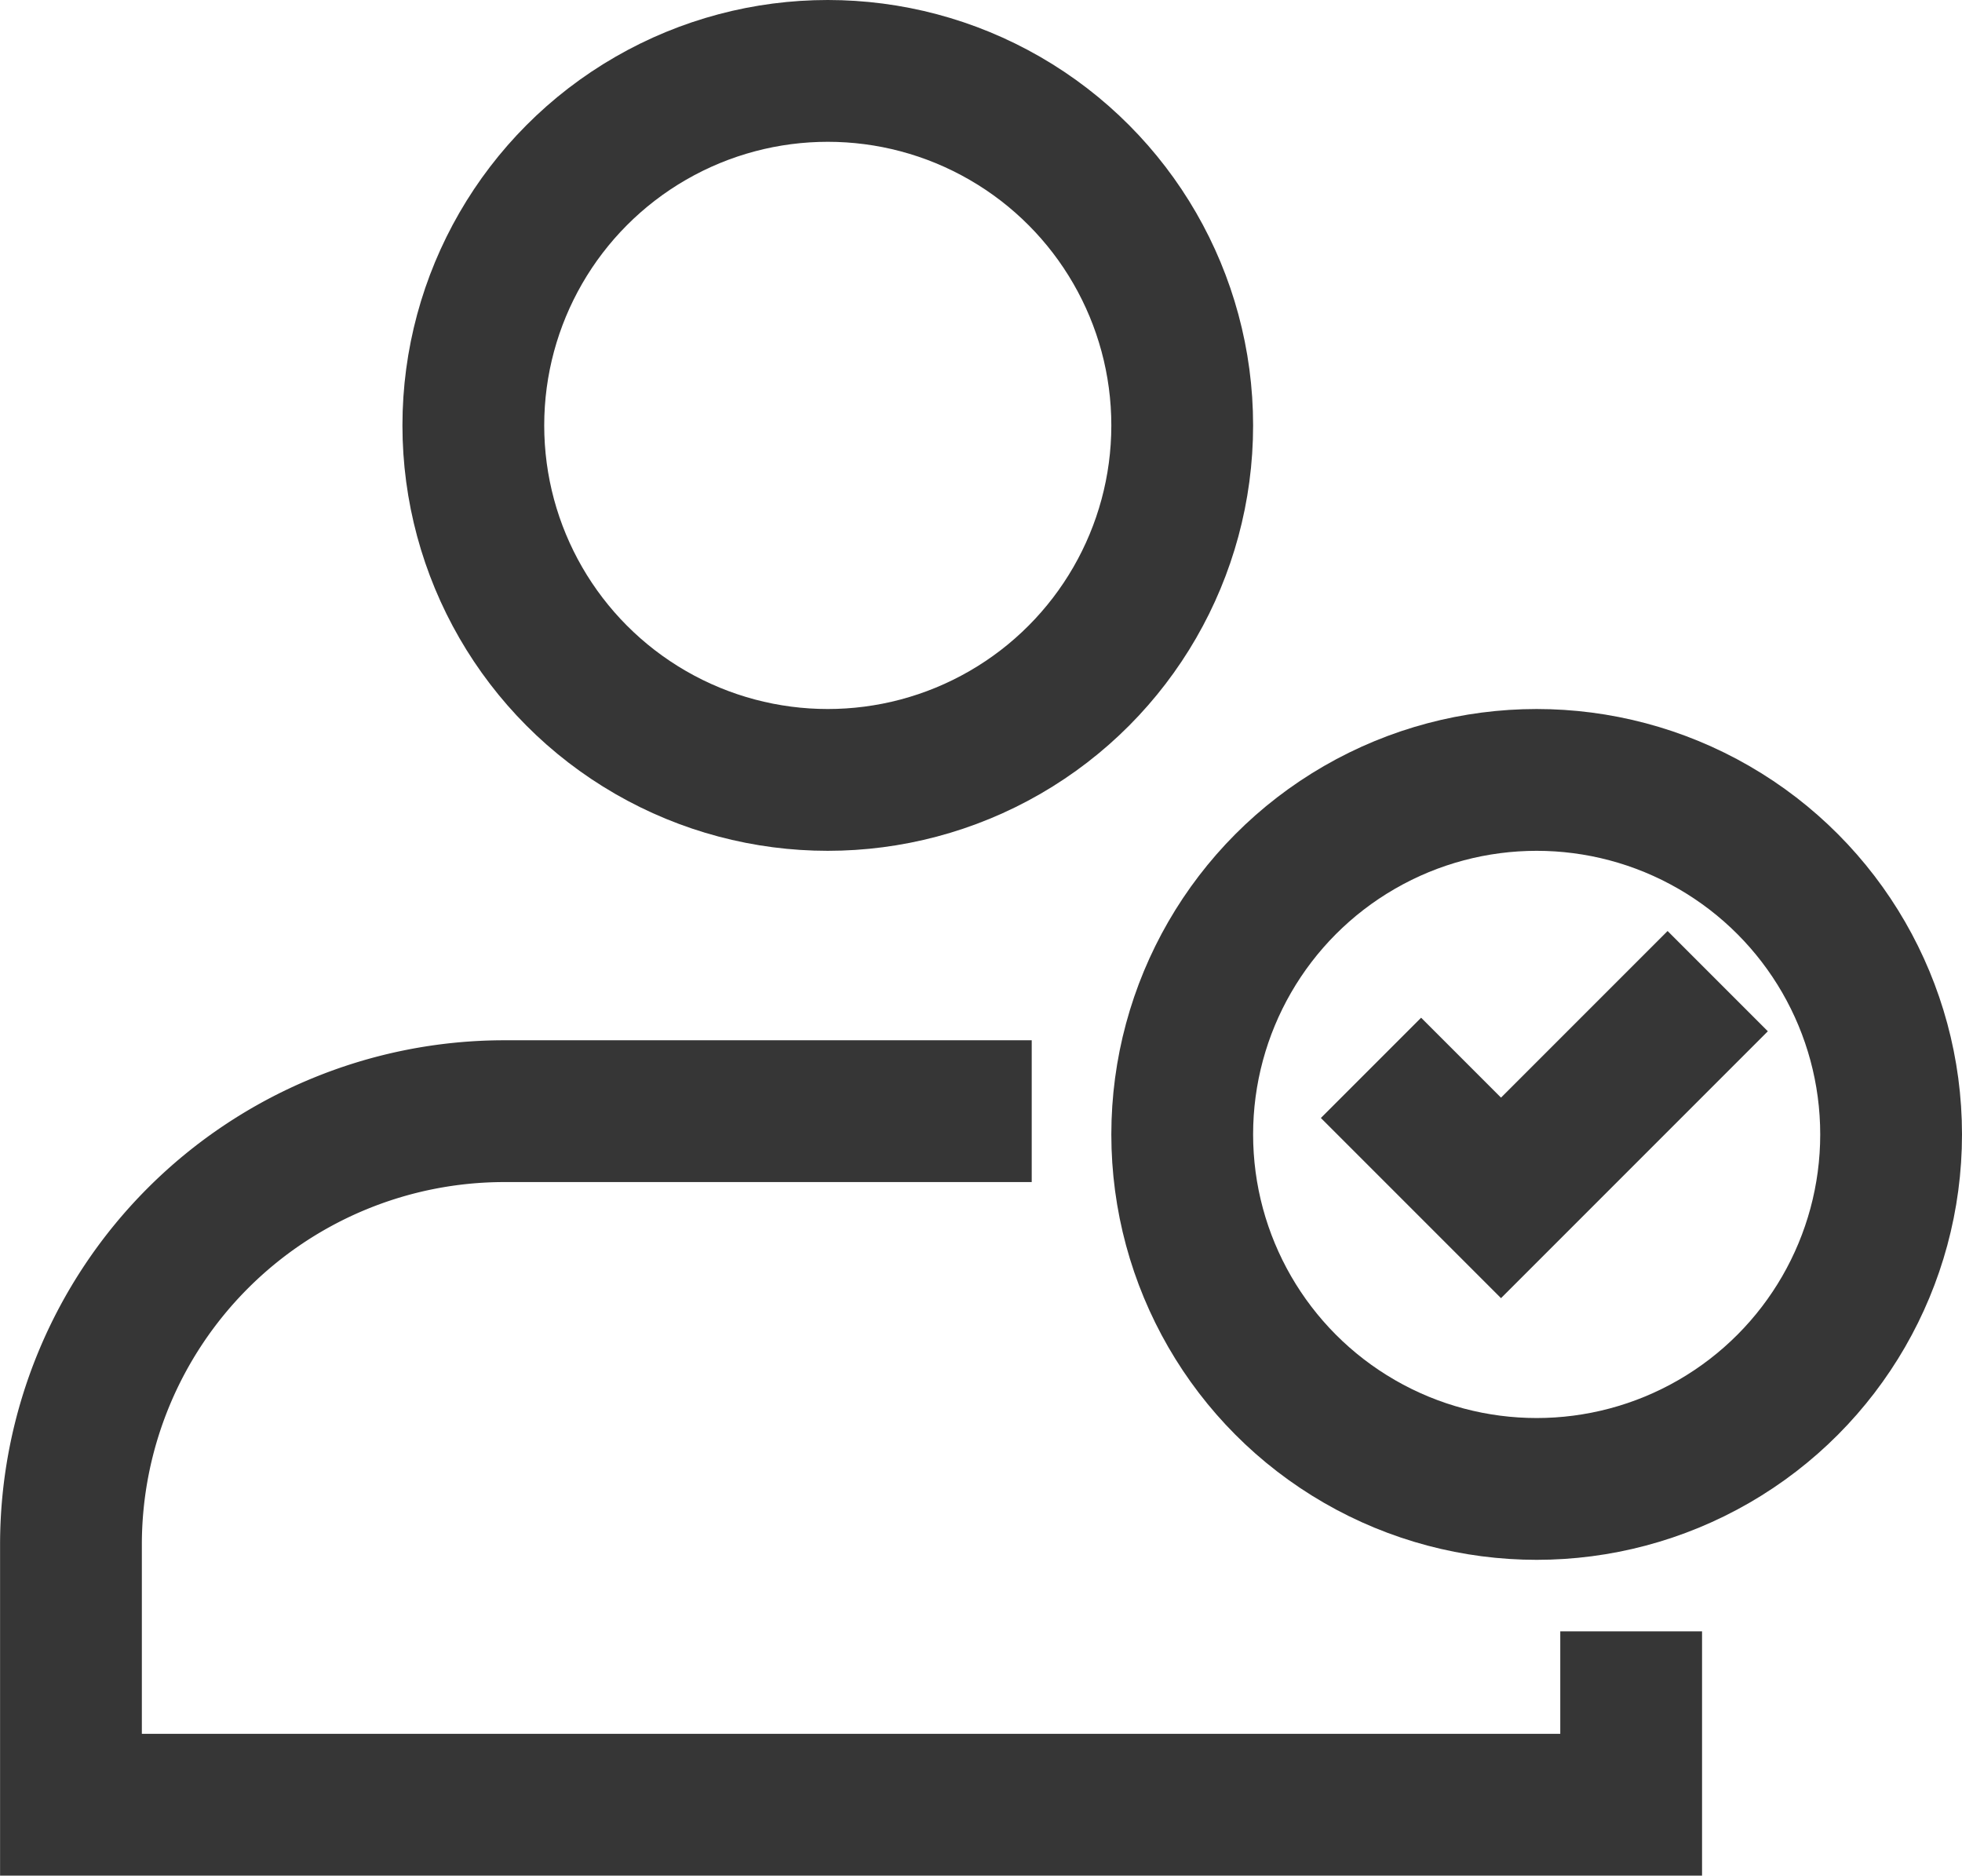
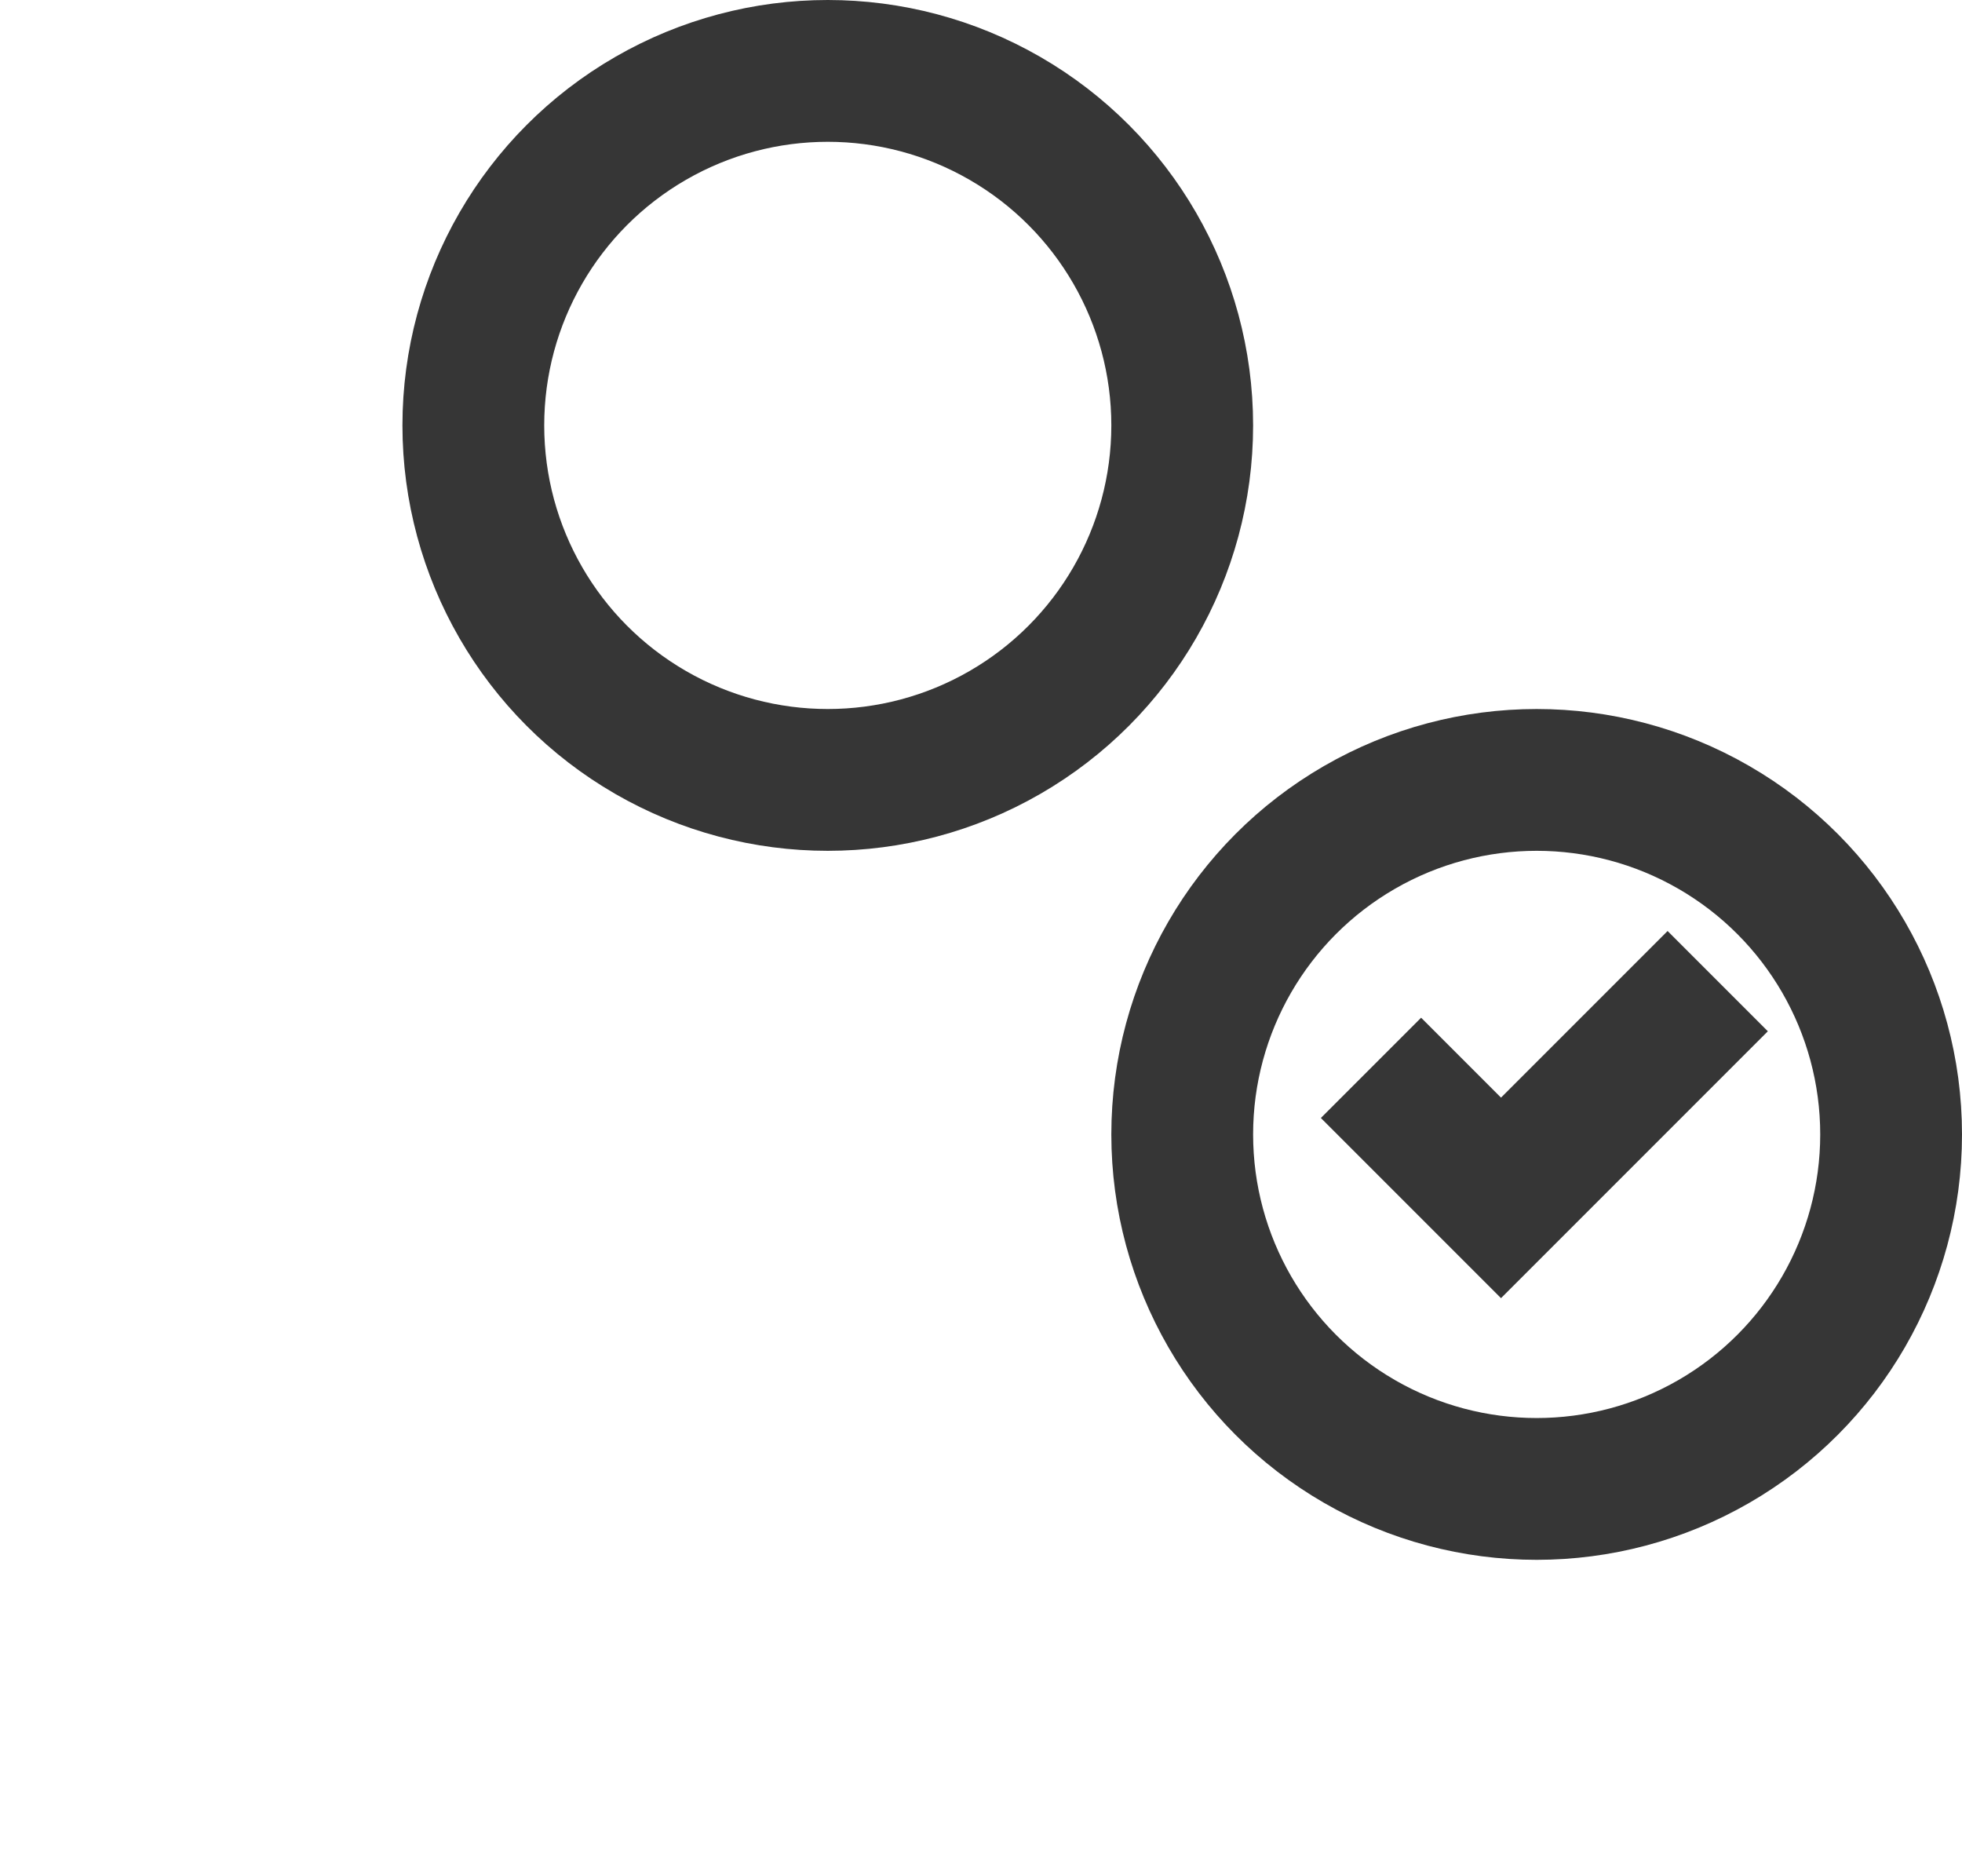
<svg xmlns="http://www.w3.org/2000/svg" width="27.677" height="26.454" viewBox="0 0 27.677 26.454">
  <g id="correct-user" transform="translate(-441.538 -1168.79)">
    <circle id="Ellipse_72" data-name="Ellipse 72" cx="5" cy="5" r="5" transform="translate(448.215 1169.79)" fill="none" stroke="#363636" stroke-miterlimit="10" stroke-width="2" />
-     <path id="Path_3040" data-name="Path 3040" d="M456.092,1193.79h-7.44a6.114,6.114,0,0,0-6.113,6.114v3.668h22.009v-2.445" transform="translate(0 -9.328)" fill="none" stroke="#363636" stroke-miterlimit="10" stroke-width="2" />
    <circle id="Ellipse_73" data-name="Ellipse 73" cx="5" cy="5" r="5" transform="translate(458.215 1179.79)" fill="none" stroke="#363636" stroke-miterlimit="10" stroke-width="2" />
    <path id="Path_3041" data-name="Path 3041" d="M472.538,1192.013l1.834,1.834,3.057-3.057" transform="translate(-11.66 -8.162)" fill="none" stroke="#363636" stroke-miterlimit="10" stroke-width="2" />
  </g>
</svg>